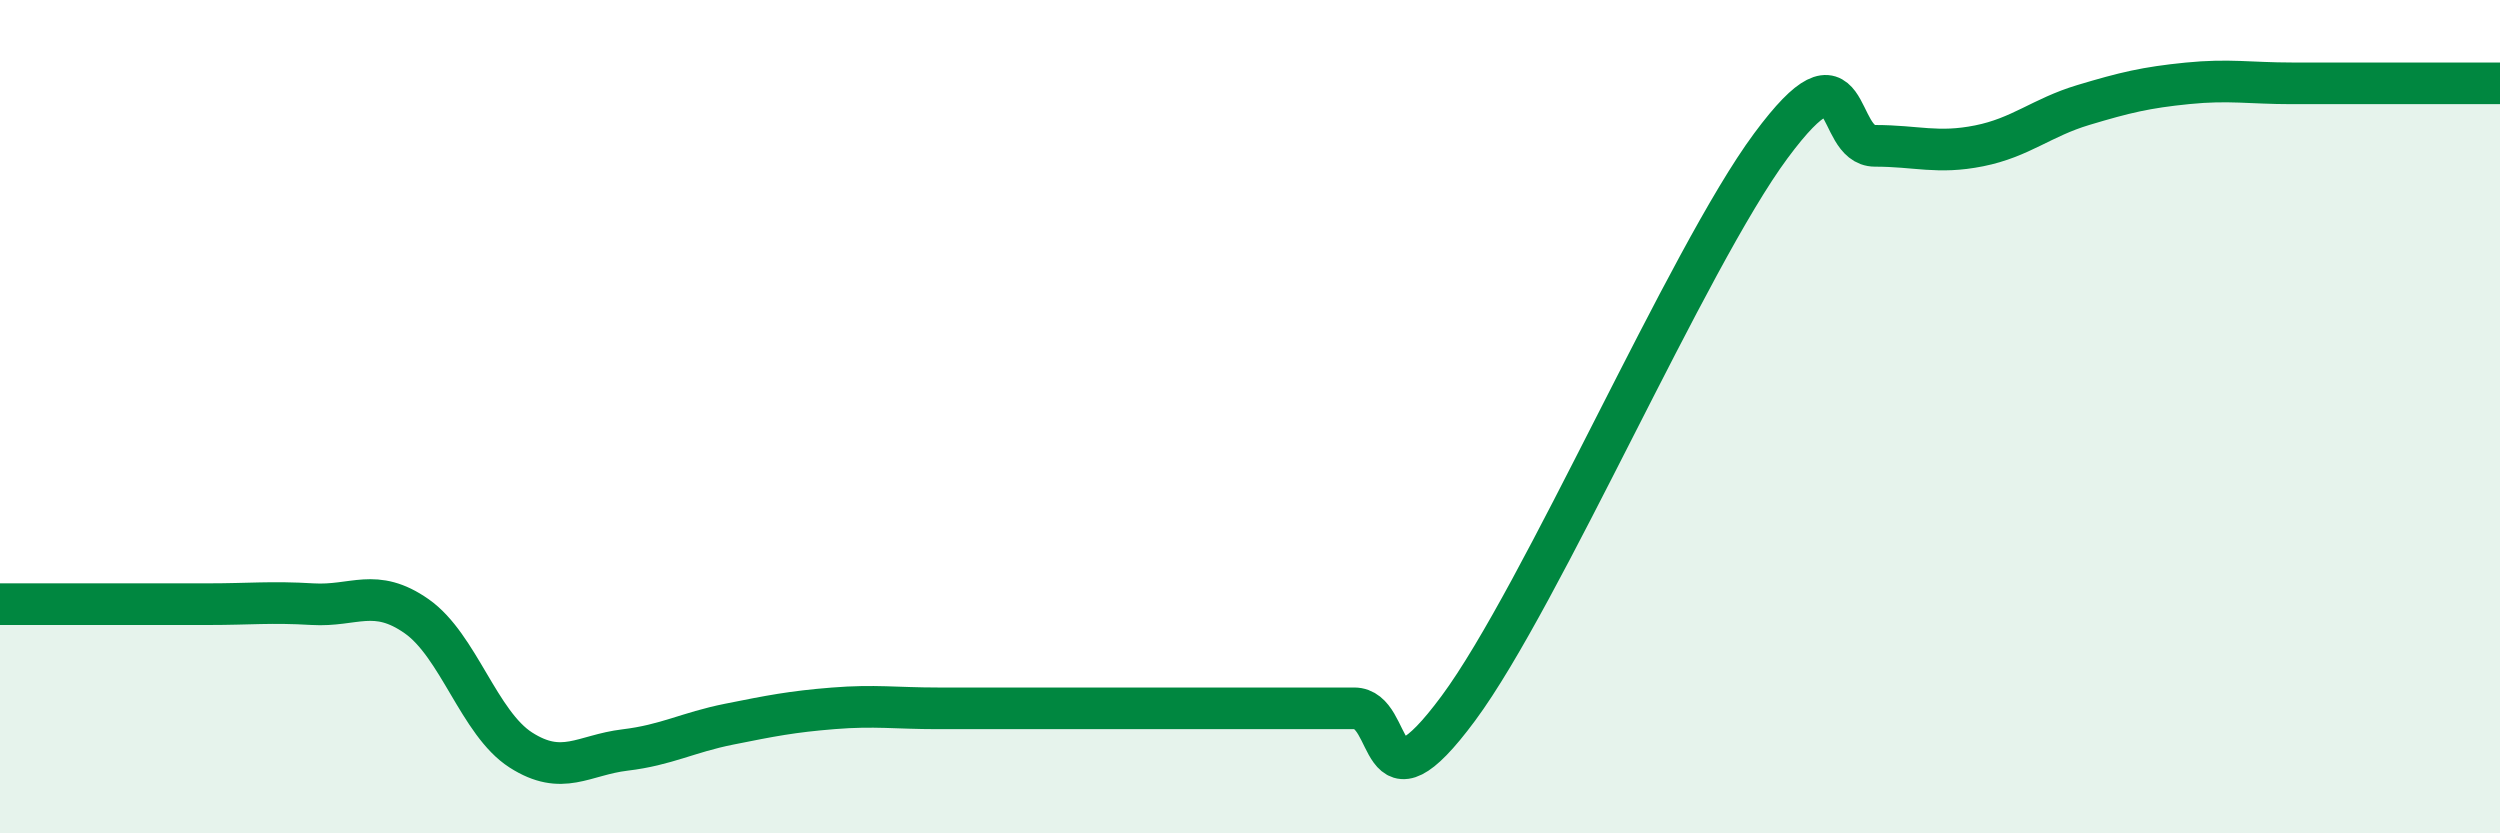
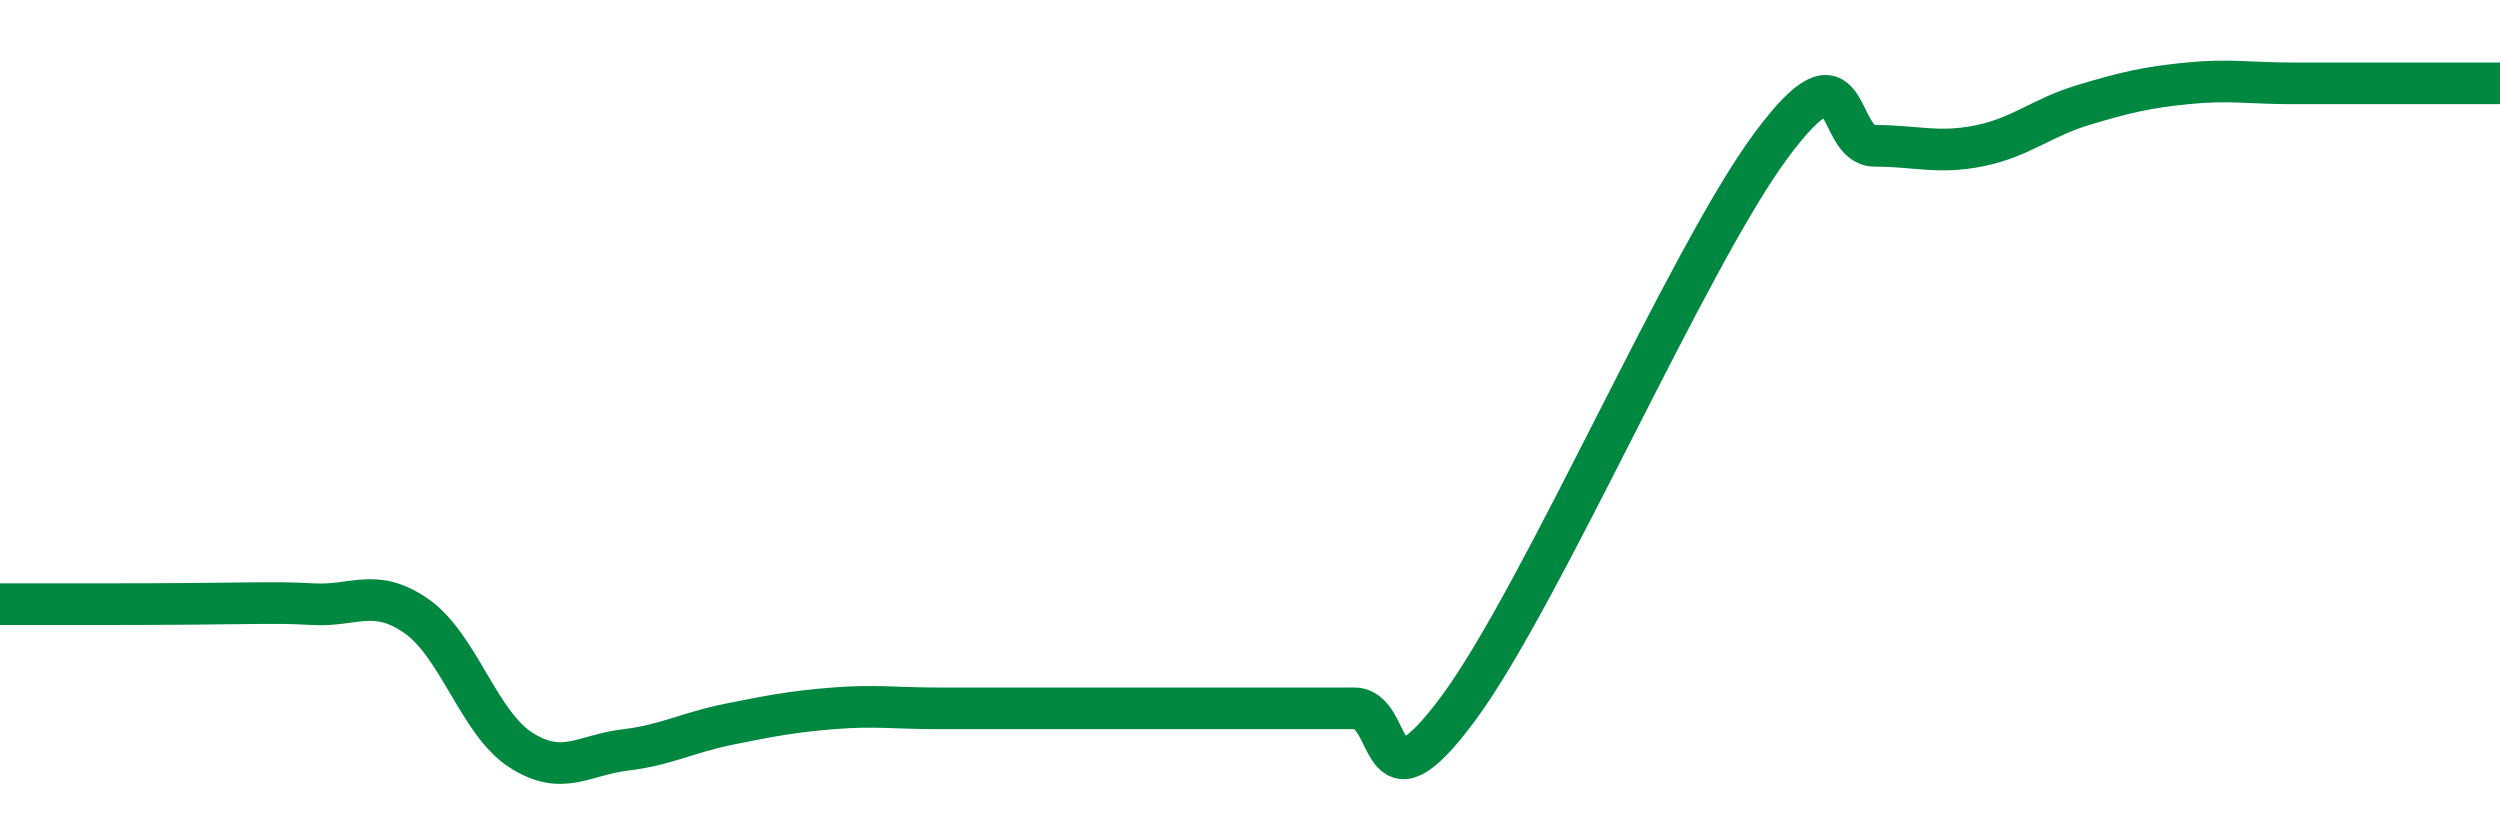
<svg xmlns="http://www.w3.org/2000/svg" width="60" height="20" viewBox="0 0 60 20">
-   <path d="M 0,14.5 C 0.5,14.5 1.5,14.5 2.5,14.5 C 3.5,14.5 4,14.5 5,14.5 C 6,14.5 6.5,14.44 7.5,14.5 C 8.5,14.56 9,14.09 10,14.79 C 11,15.49 11.5,17.36 12.5,18 C 13.5,18.64 14,18.12 15,18 C 16,17.88 16.5,17.58 17.5,17.38 C 18.5,17.18 19,17.08 20,17 C 21,16.92 21.5,17 22.5,17 C 23.5,17 24,17 25,17 C 26,17 26.5,17 27.5,17 C 28.5,17 29,17 30,17 C 31,17 31.5,17 32.5,17 C 33.5,17 33,19.7 35,17 C 37,14.3 40.5,6.2 42.5,3.5 C 44.5,0.8 44,3.5 45,3.5 C 46,3.5 46.5,3.7 47.5,3.5 C 48.5,3.3 49,2.82 50,2.52 C 51,2.22 51.5,2.1 52.5,2 C 53.5,1.9 54,2 55,2 C 56,2 56.5,2 57.5,2 C 58.5,2 59.5,2 60,2L60 20L0 20Z" fill="#008740" opacity="0.1" stroke-linecap="round" stroke-linejoin="round" />
-   <path d="M 0,14.5 C 0.5,14.5 1.5,14.5 2.5,14.5 C 3.5,14.5 4,14.5 5,14.5 C 6,14.5 6.5,14.44 7.5,14.5 C 8.5,14.56 9,14.09 10,14.79 C 11,15.49 11.5,17.36 12.5,18 C 13.5,18.64 14,18.12 15,18 C 16,17.88 16.5,17.58 17.5,17.38 C 18.5,17.18 19,17.08 20,17 C 21,16.92 21.5,17 22.5,17 C 23.5,17 24,17 25,17 C 26,17 26.5,17 27.5,17 C 28.5,17 29,17 30,17 C 31,17 31.5,17 32.5,17 C 33.5,17 33,19.7 35,17 C 37,14.3 40.5,6.2 42.5,3.5 C 44.5,0.8 44,3.5 45,3.5 C 46,3.5 46.5,3.7 47.5,3.5 C 48.5,3.3 49,2.82 50,2.52 C 51,2.22 51.5,2.1 52.5,2 C 53.5,1.9 54,2 55,2 C 56,2 56.5,2 57.5,2 C 58.5,2 59.5,2 60,2" stroke="#008740" stroke-width="1" fill="none" stroke-linecap="round" stroke-linejoin="round" />
+   <path d="M 0,14.5 C 0.5,14.5 1.5,14.5 2.5,14.5 C 6,14.5 6.5,14.44 7.5,14.5 C 8.5,14.56 9,14.09 10,14.79 C 11,15.49 11.5,17.36 12.5,18 C 13.5,18.64 14,18.12 15,18 C 16,17.88 16.5,17.58 17.5,17.38 C 18.5,17.18 19,17.08 20,17 C 21,16.92 21.5,17 22.5,17 C 23.5,17 24,17 25,17 C 26,17 26.5,17 27.5,17 C 28.5,17 29,17 30,17 C 31,17 31.5,17 32.5,17 C 33.5,17 33,19.7 35,17 C 37,14.3 40.5,6.2 42.5,3.5 C 44.5,0.8 44,3.5 45,3.5 C 46,3.5 46.5,3.7 47.5,3.5 C 48.5,3.3 49,2.82 50,2.52 C 51,2.22 51.5,2.1 52.5,2 C 53.5,1.9 54,2 55,2 C 56,2 56.5,2 57.5,2 C 58.5,2 59.5,2 60,2" stroke="#008740" stroke-width="1" fill="none" stroke-linecap="round" stroke-linejoin="round" />
</svg>